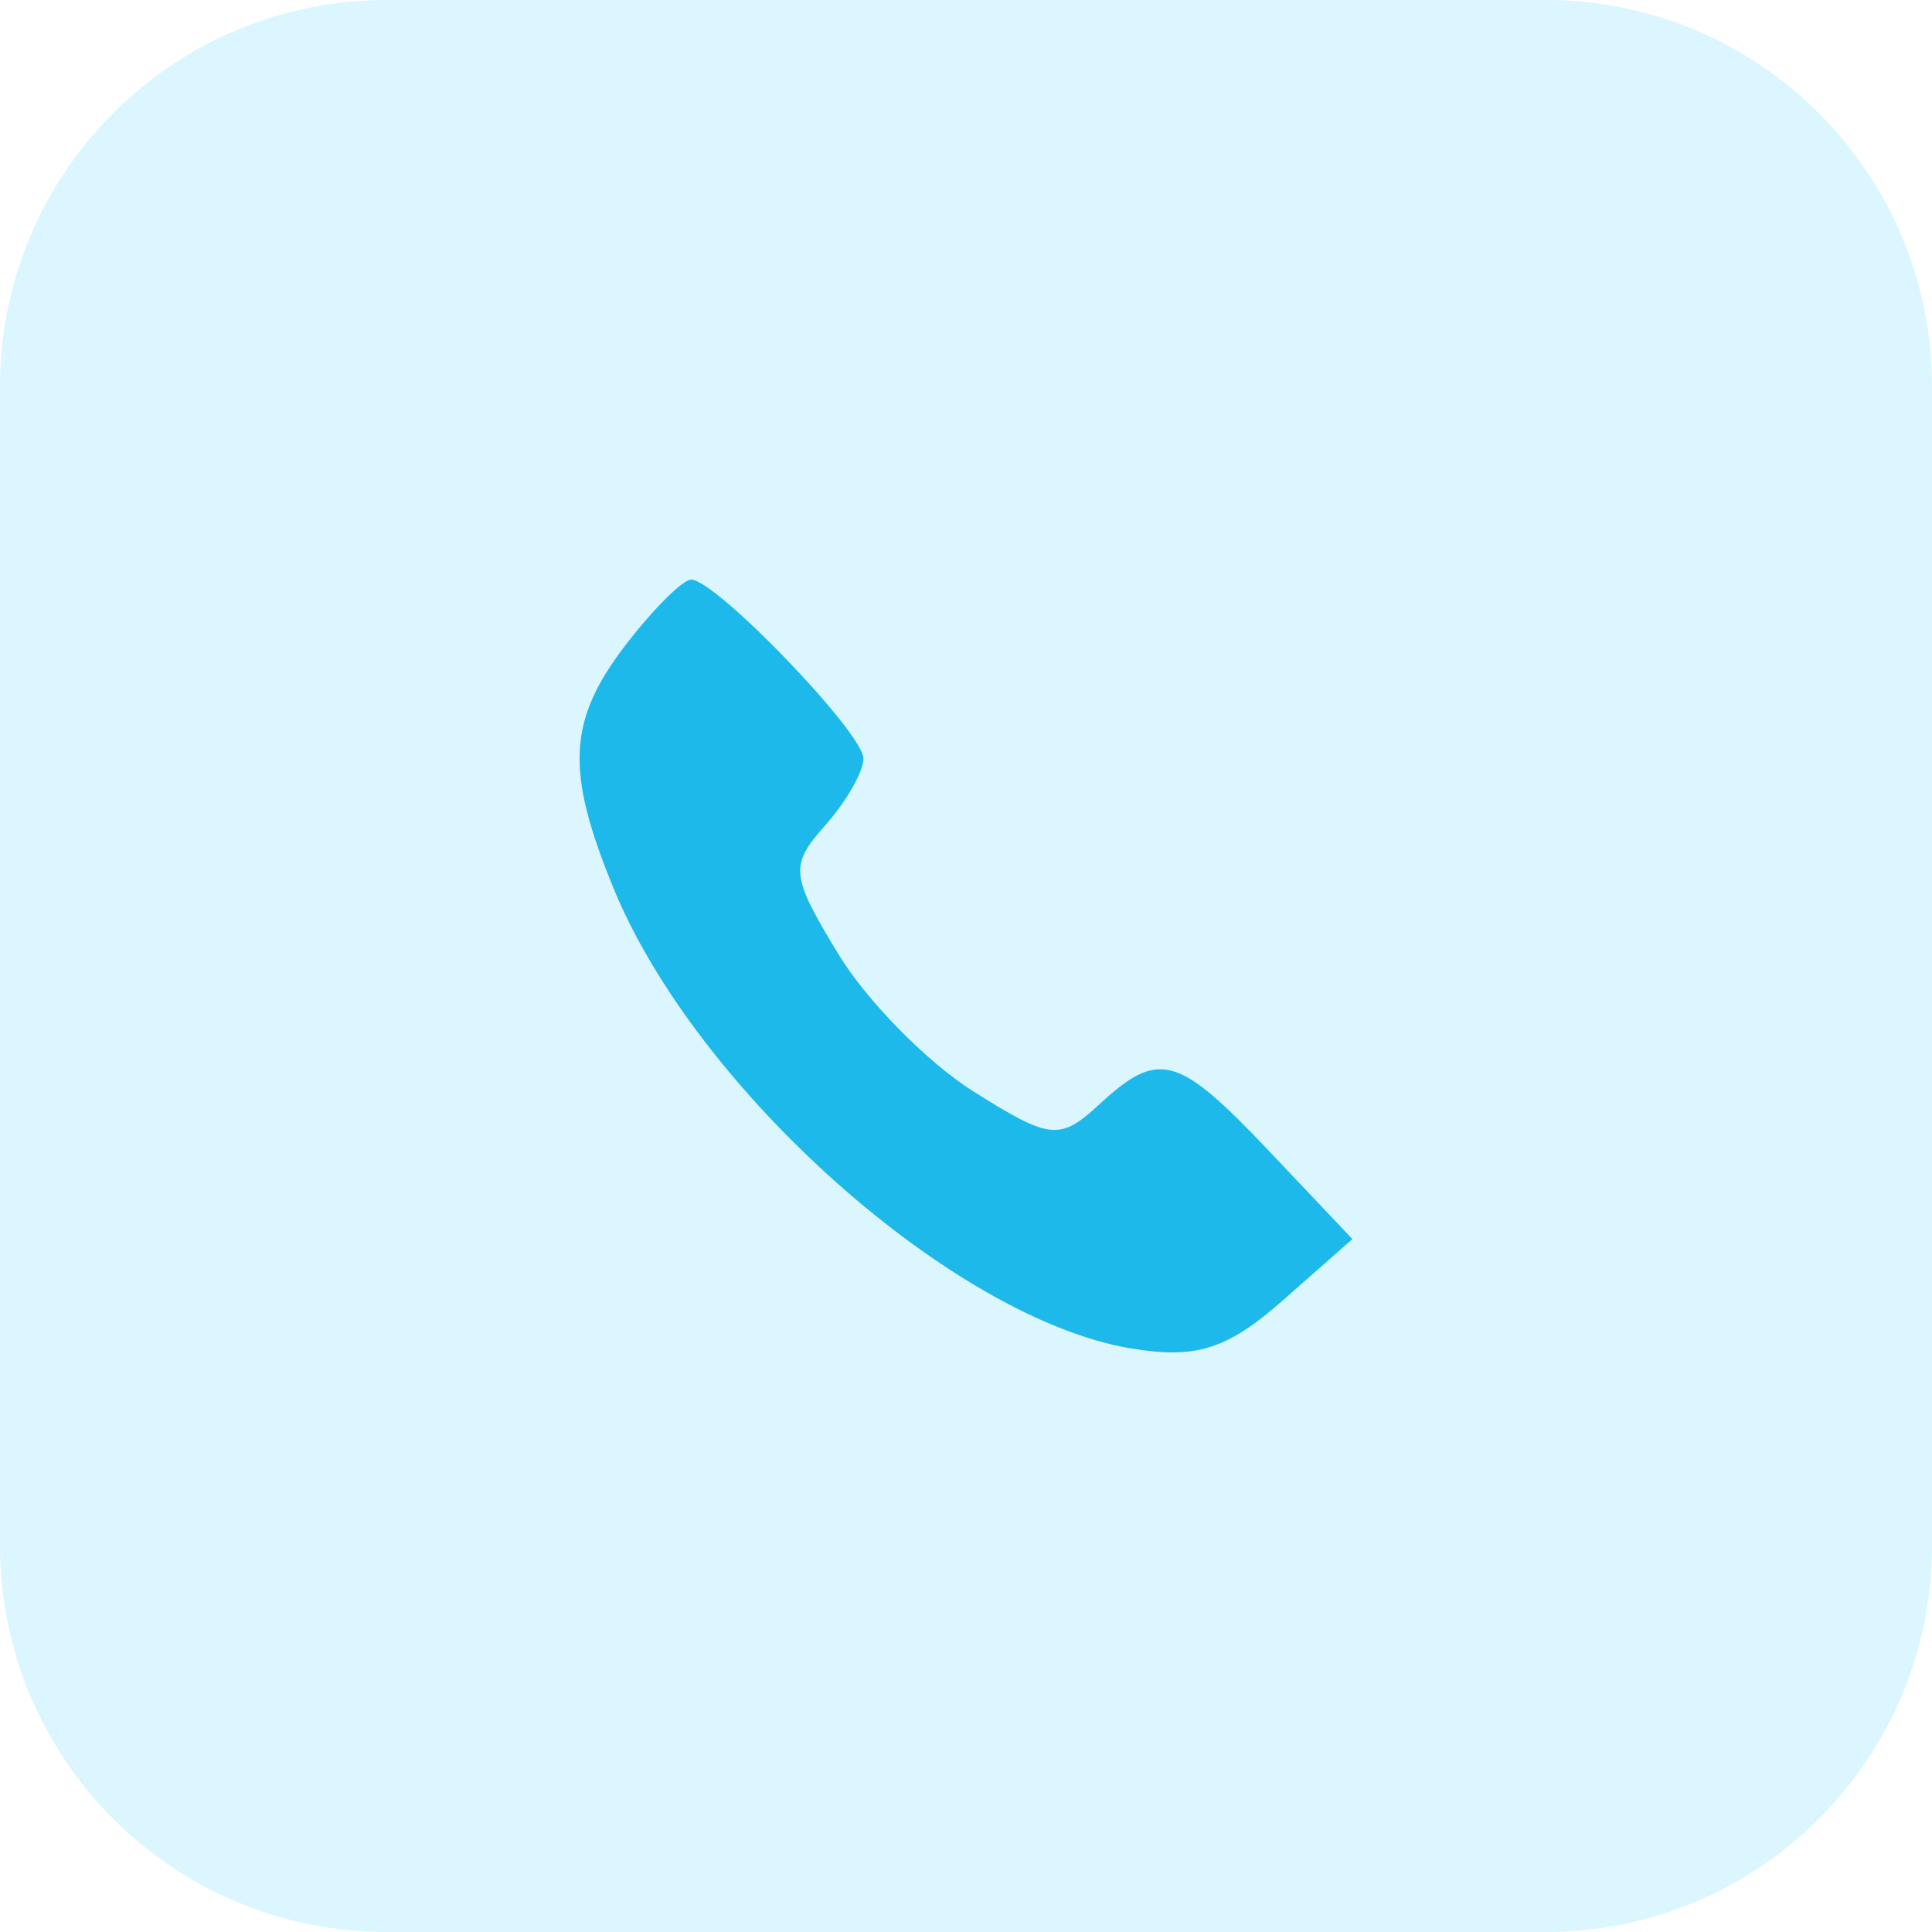
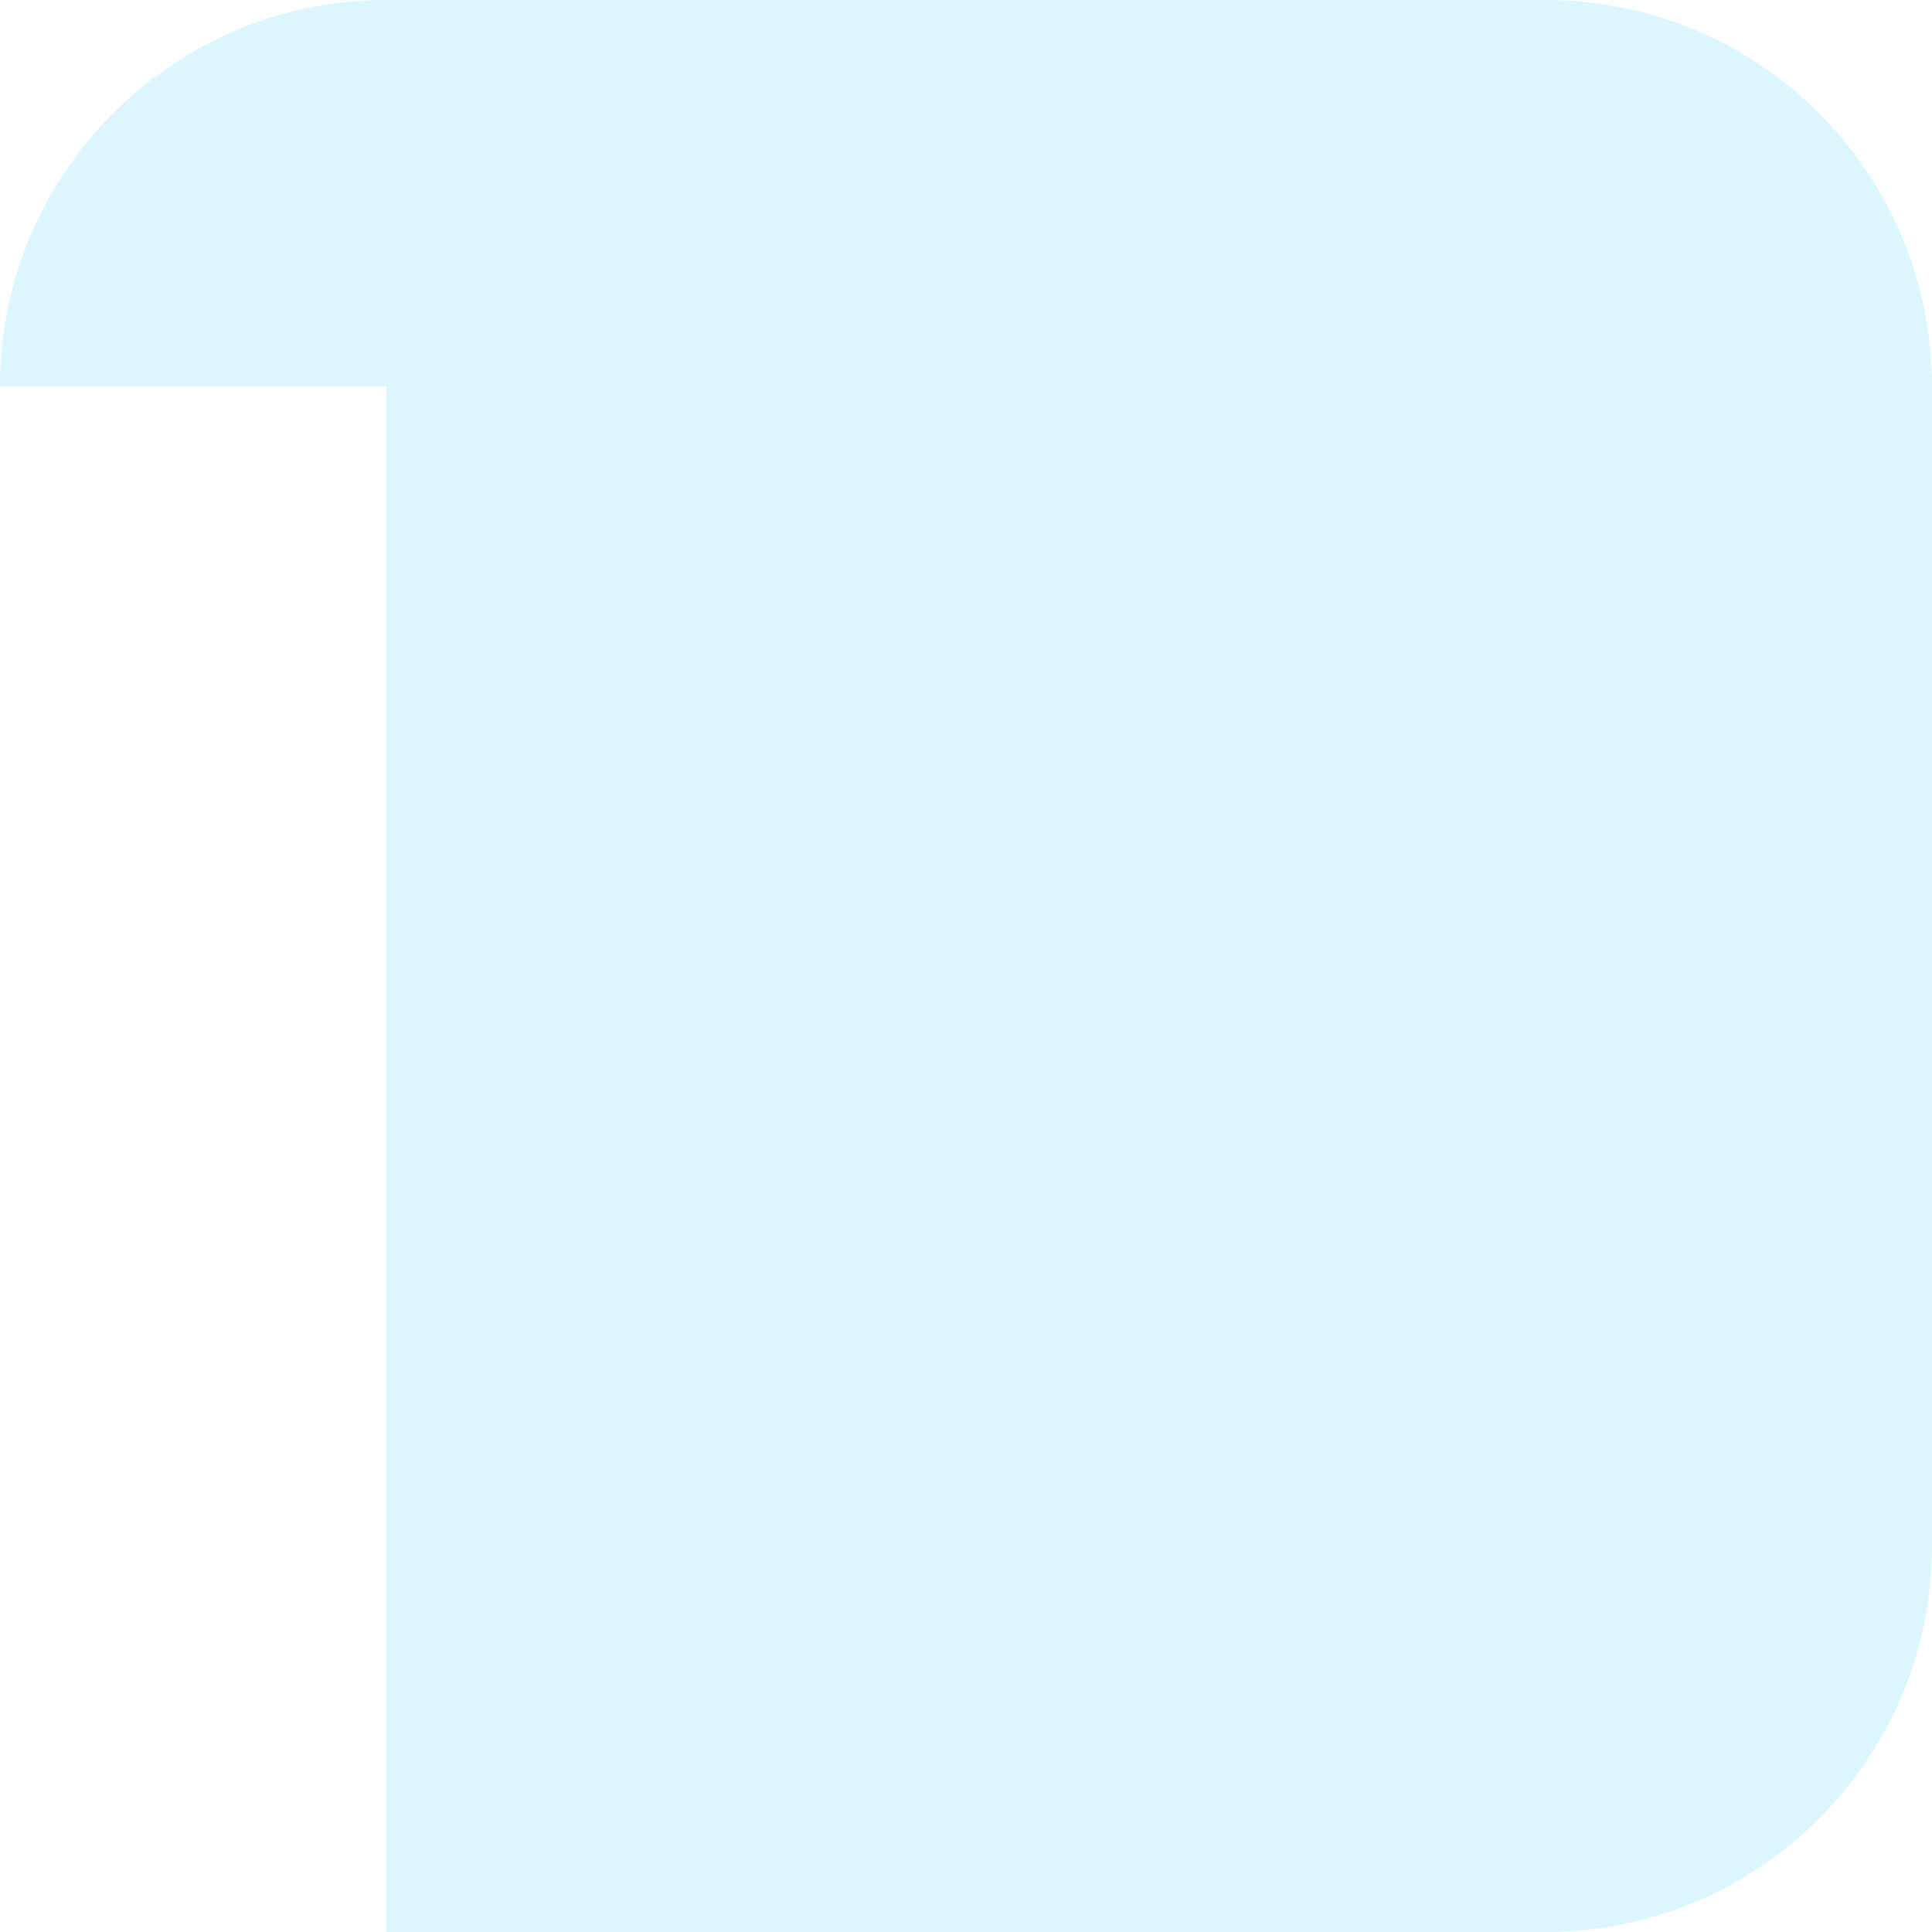
<svg xmlns="http://www.w3.org/2000/svg" width="50" height="50" viewBox="0 0 50 50" fill="none">
-   <path d="M0 10C0 4.477 4.477 0 10 0H40C45.523 0 50 4.477 50 10V40C50 45.523 45.523 50 40 50H10C4.477 50 0 45.523 0 40V10Z" fill="#BFEFFE" fill-opacity="0.57" />
-   <path fill-rule="evenodd" clip-rule="evenodd" d="M16.218 16.657C14.693 18.631 14.623 19.93 15.878 22.988C18.021 28.212 24.694 34.142 29.284 34.9C30.953 35.176 31.764 34.918 33.194 33.658L35 32.067L32.873 29.82C30.475 27.288 29.996 27.155 28.443 28.587C27.427 29.524 27.179 29.497 25.185 28.242C23.997 27.494 22.425 25.893 21.691 24.683C20.458 22.652 20.433 22.399 21.352 21.365C21.898 20.749 22.346 19.97 22.346 19.632C22.346 18.968 18.525 15 17.886 15C17.673 15 16.922 15.746 16.218 16.657Z" fill="#1DB9EA" />
+   <path d="M0 10C0 4.477 4.477 0 10 0H40C45.523 0 50 4.477 50 10V40C50 45.523 45.523 50 40 50H10V10Z" fill="#BFEFFE" fill-opacity="0.57" />
</svg>